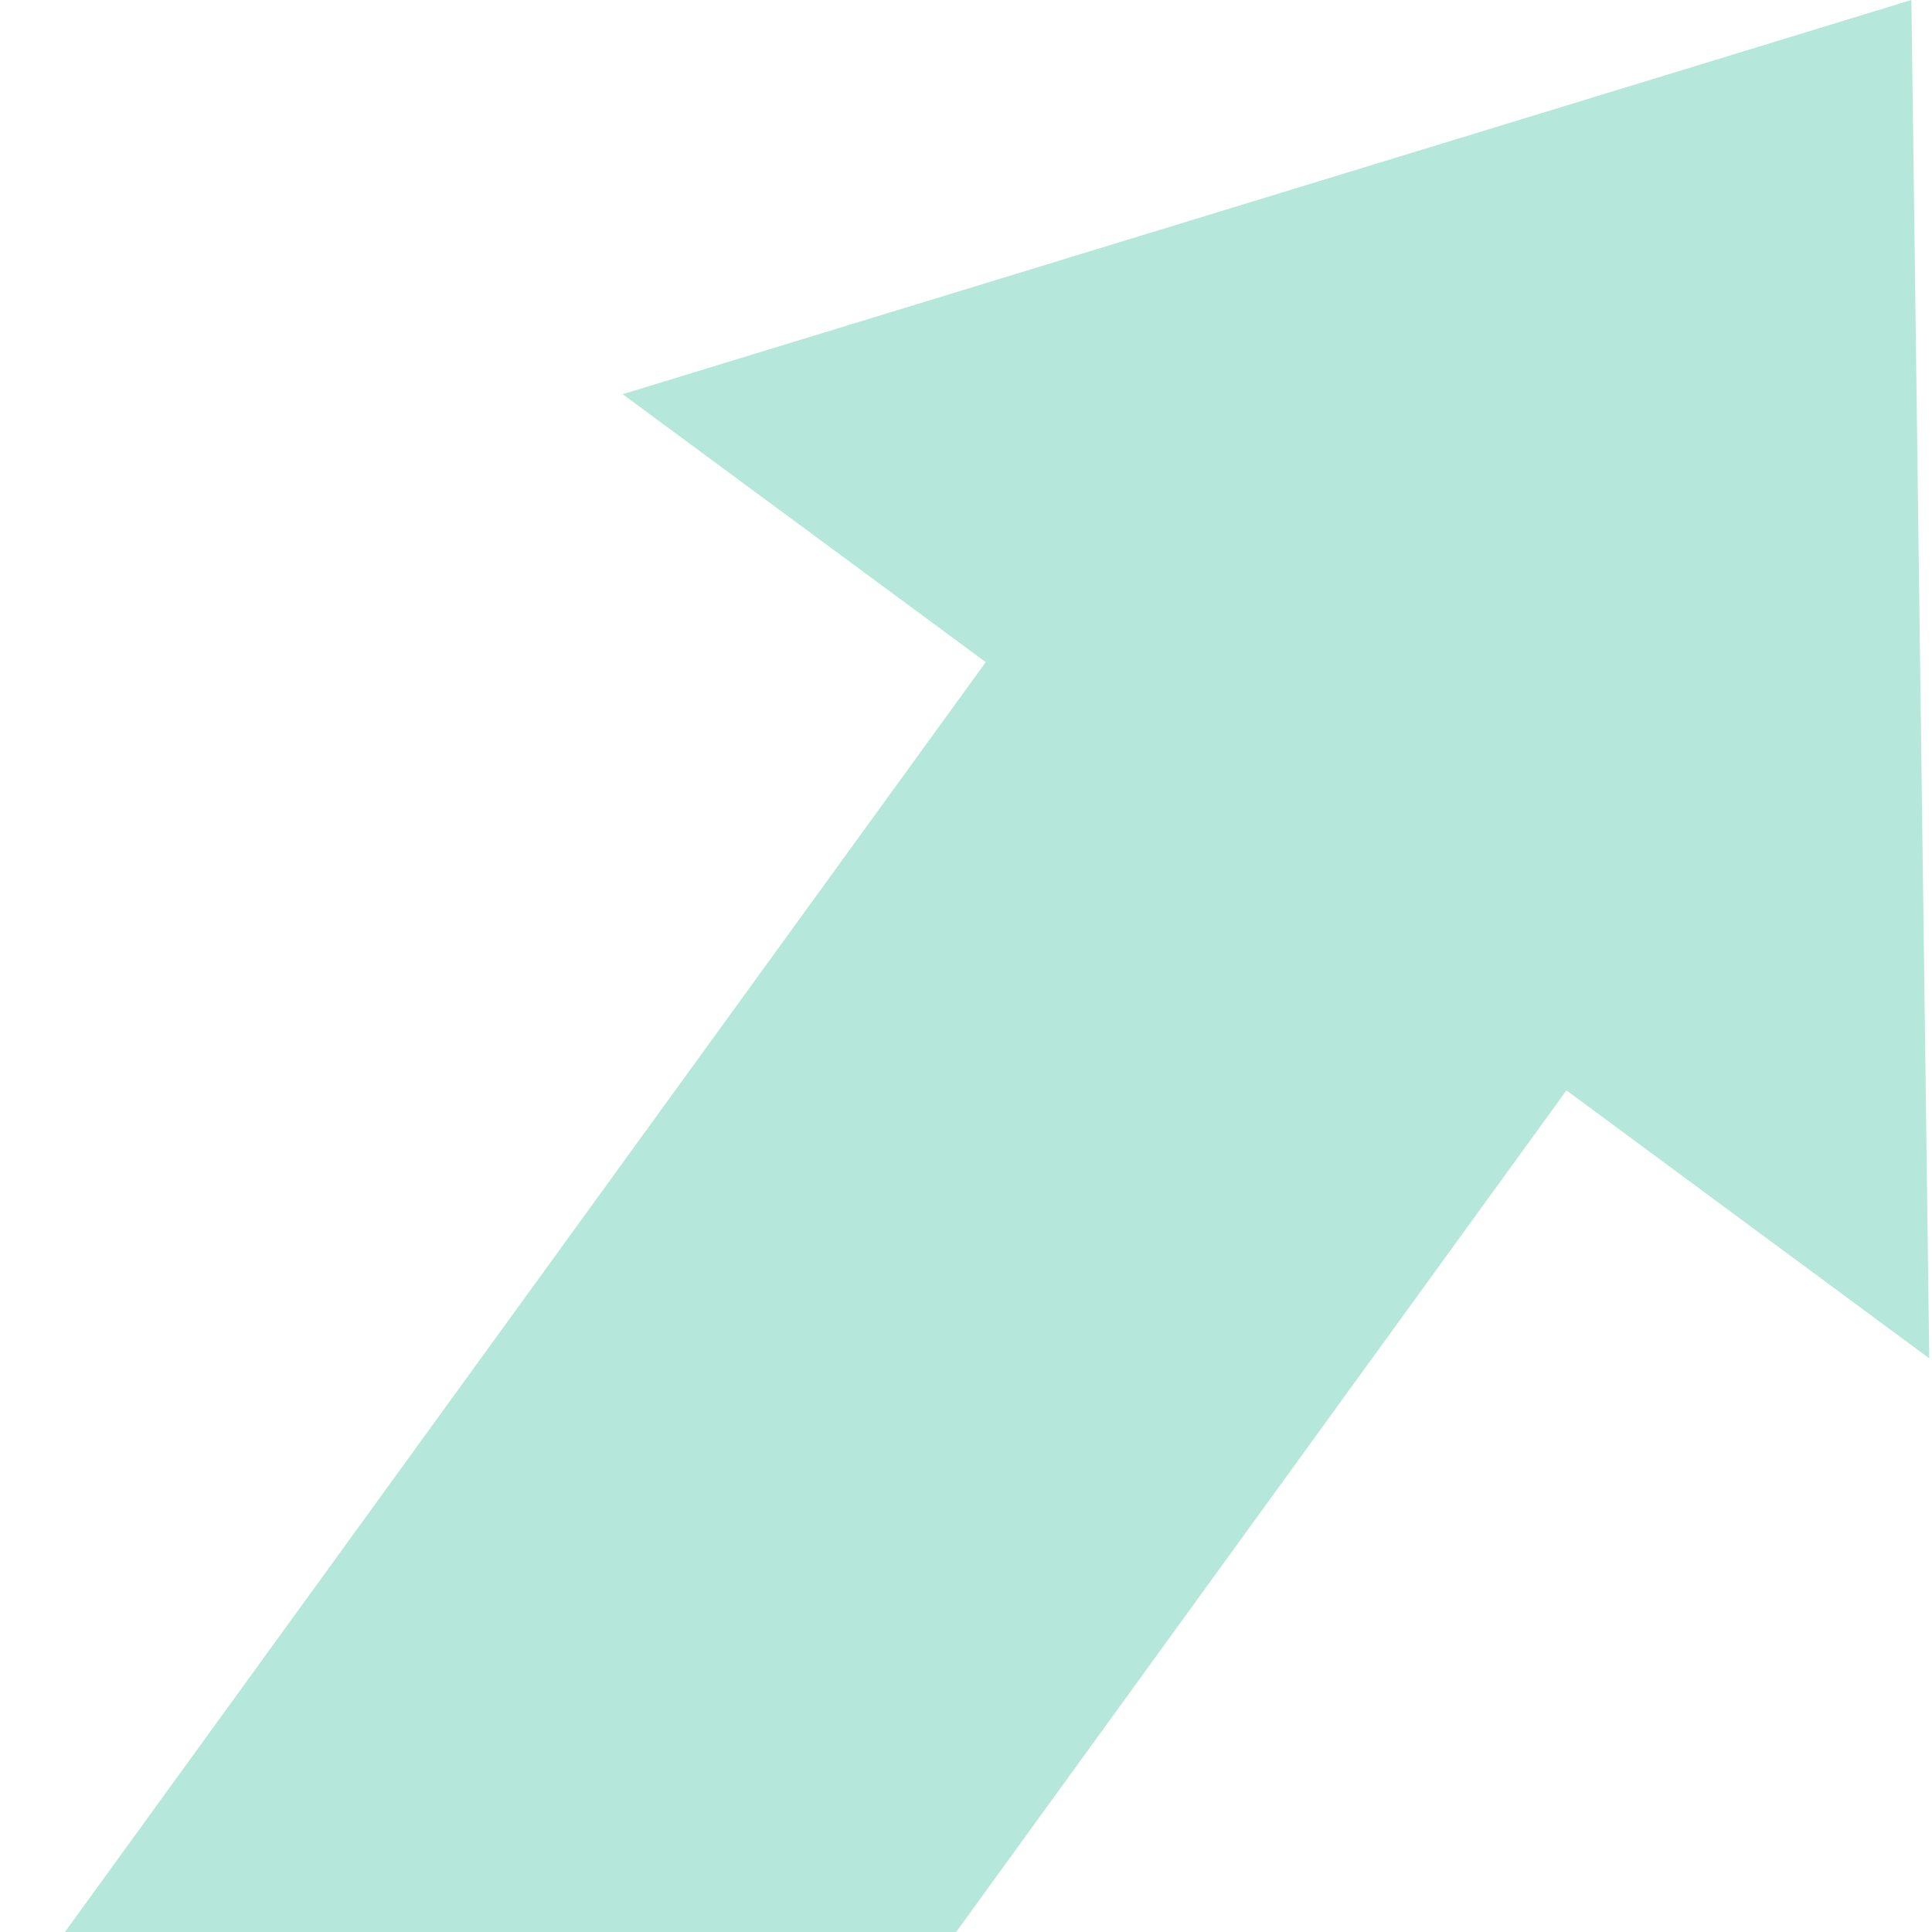
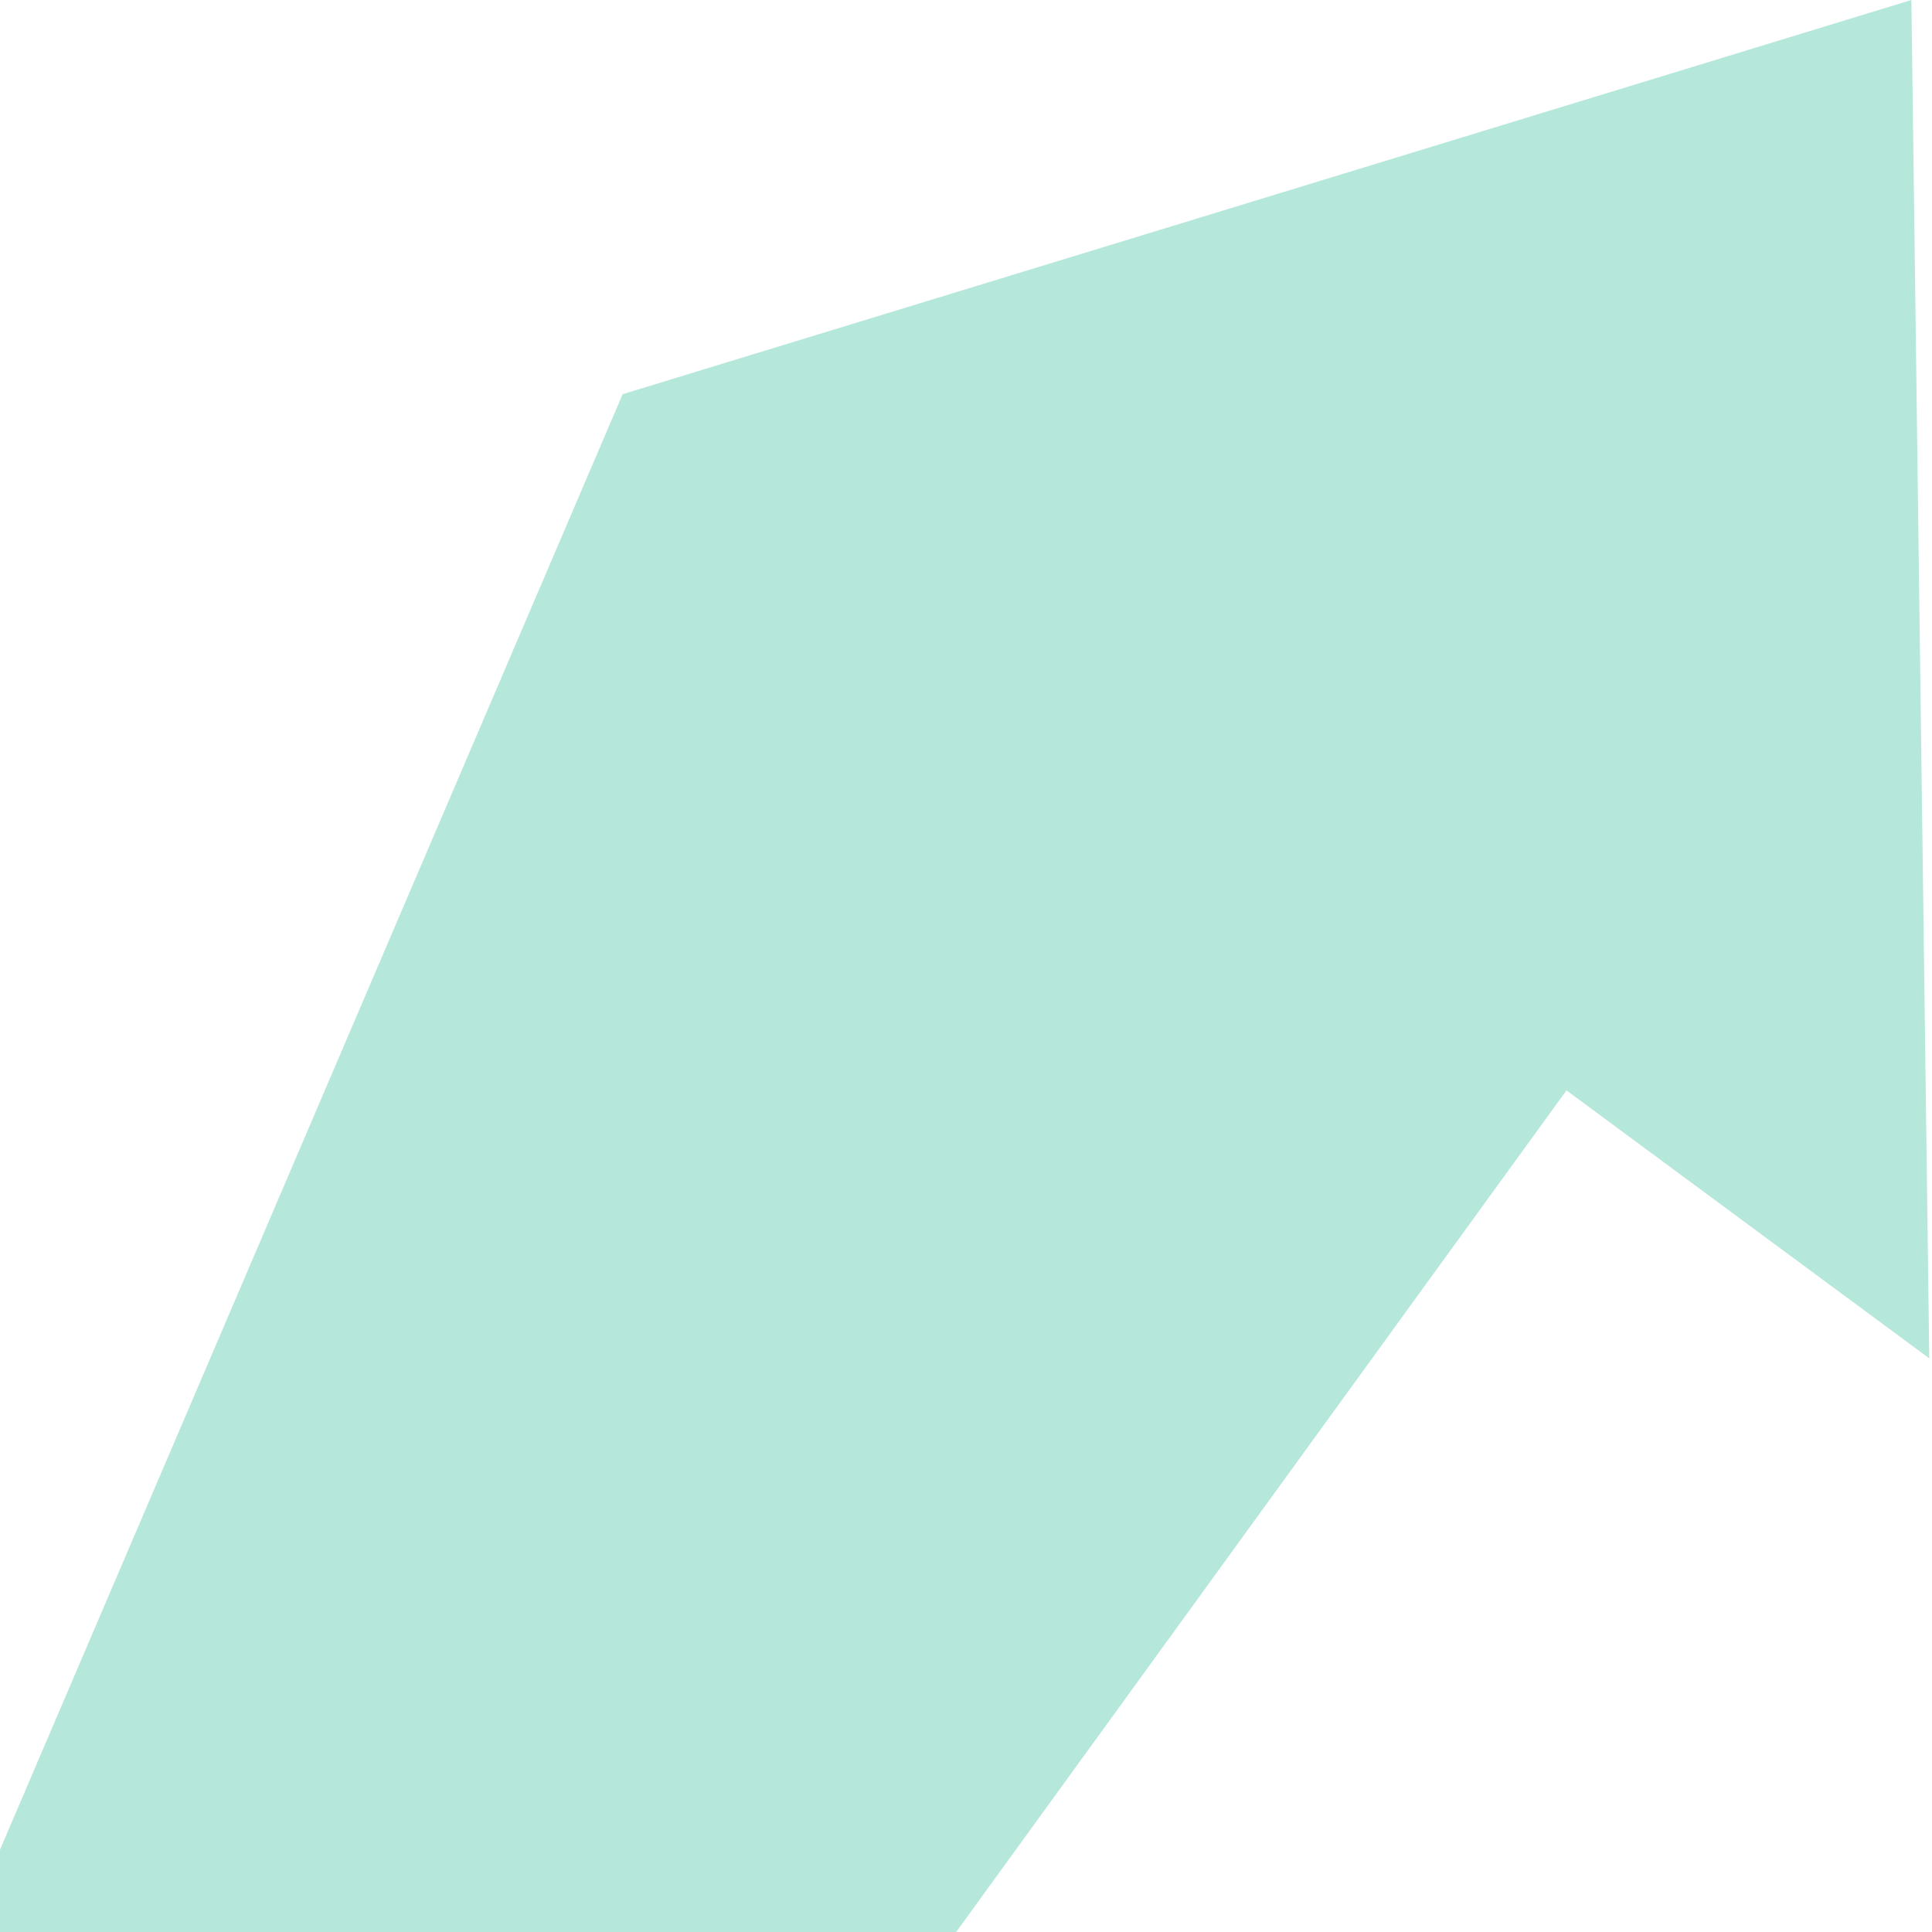
<svg xmlns="http://www.w3.org/2000/svg" width="218" height="218" viewBox="0 0 218 218" fill="none">
-   <path d="M45.301 304.312L176.754 123.034L217.691 153.271L215.673 3.93033e-05L70.257 44.48L111.228 74.713L-20.224 255.991C-44.455 289.407 -82.361 306.773 -120.551 306.046C-106.542 334.055 -85.997 359.239 -59.143 379.025C-32.322 398.816 -2.268 410.969 28.403 415.96C16.144 379.429 21.075 337.762 45.307 304.346" fill="#00AE84" fill-opacity="0.29" />
+   <path d="M45.301 304.312L176.754 123.034L217.691 153.271L215.673 3.93033e-05L70.257 44.48L-20.224 255.991C-44.455 289.407 -82.361 306.773 -120.551 306.046C-106.542 334.055 -85.997 359.239 -59.143 379.025C-32.322 398.816 -2.268 410.969 28.403 415.96C16.144 379.429 21.075 337.762 45.307 304.346" fill="#00AE84" fill-opacity="0.29" />
</svg>